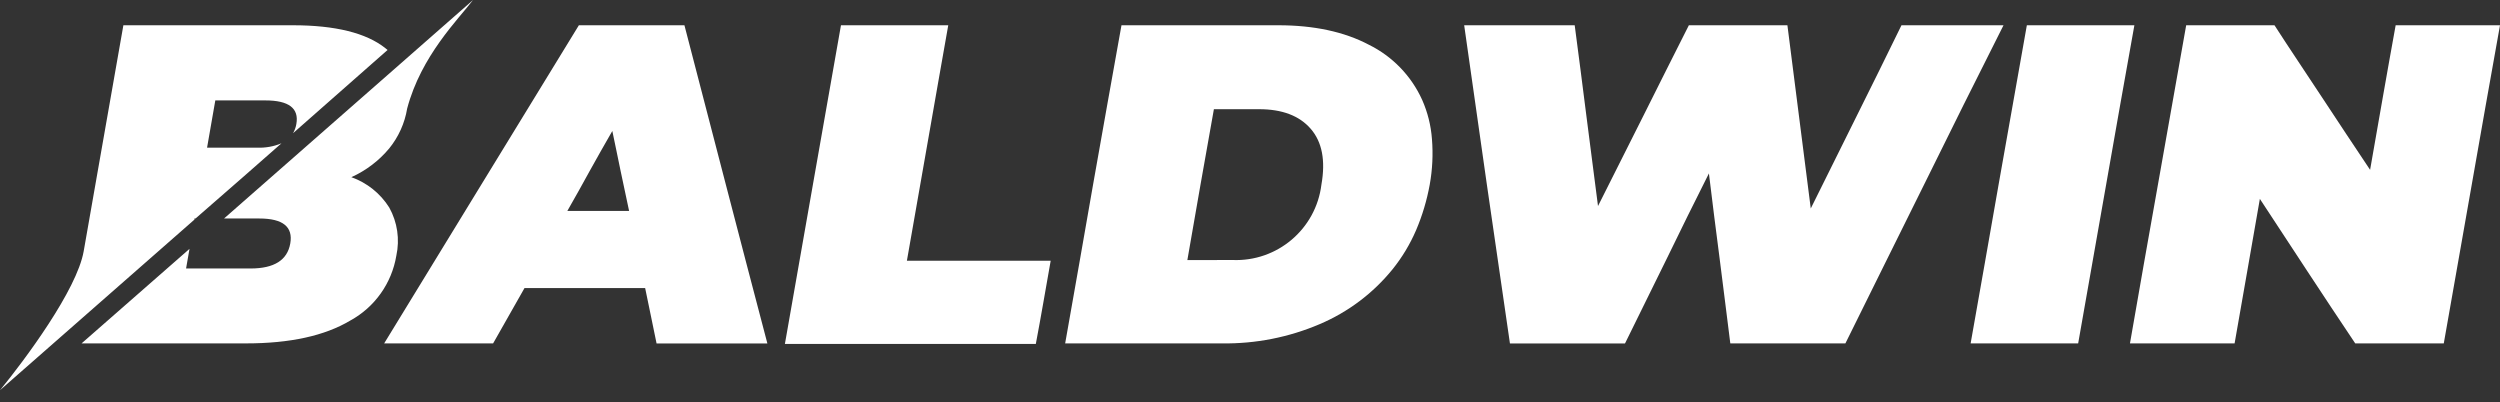
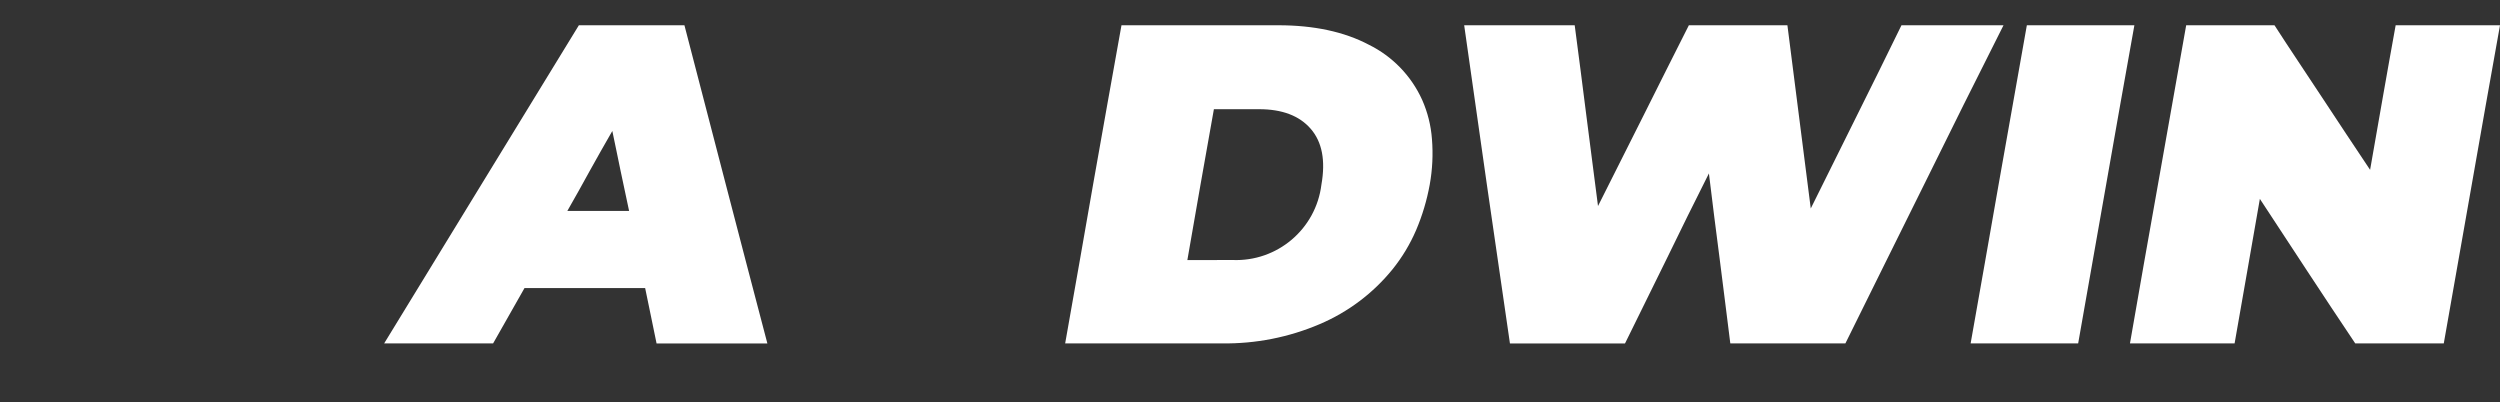
<svg xmlns="http://www.w3.org/2000/svg" viewBox="0 0 509.62 82.04" id="Ebene_1">
  <rect x="0" y="0" width="509.62" height="82.04" fill="#333333" stroke="none" />
  <defs>
    <style>.cls-1{fill:#fff;fill-rule:evenodd;}</style>
  </defs>
  <g id="Ebene_2">
    <g id="Ebene_1-2">
-       <path d="M509.62,5.15c-1.94,10.82-3.86,21.63-5.75,32.44s-3.8,21.61-5.71,32.41h-18.05c-3.27-4.91-6.58-9.84-9.77-14.73s-6.44-9.82-9.67-14.73c-.84,4.91-1.71,9.82-2.57,14.73s-1.74,9.82-2.58,14.73h-21.33c1.87-10.79,3.78-21.6,5.71-32.41,1.93-10.81,3.85-21.63,5.75-32.44h18c3.17,4.92,6.5,9.83,9.72,14.74s6.5,9.82,9.77,14.73c.84-4.91,1.71-9.82,2.58-14.73s1.73-9.82,2.63-14.74h21.27Z" class="cls-1" />
+       <path d="M509.62,5.15c-1.94,10.82-3.86,21.63-5.75,32.44s-3.8,21.61-5.71,32.41h-18.05c-3.27-4.91-6.58-9.84-9.77-14.73s-6.44-9.82-9.67-14.73c-.84,4.91-1.71,9.82-2.57,14.73s-1.74,9.82-2.58,14.73h-21.33c1.87-10.79,3.78-21.6,5.71-32.41,1.93-10.81,3.85-21.63,5.75-32.44h18c3.17,4.92,6.5,9.83,9.72,14.74s6.5,9.82,9.77,14.73c.84-4.91,1.71-9.82,2.58-14.73s1.73-9.82,2.63-14.74h21.27" class="cls-1" />
      <path d="M413.17,5.15h21.92c-1.94,10.82-3.86,21.63-5.75,32.44s-3.8,21.61-5.71,32.41h-21.92c1.94-10.81,3.8-21.63,5.71-32.43s3.82-21.57,5.75-32.42Z" class="cls-1" />
      <path d="M408.41,5.15c-5.46,10.82-10.85,21.63-16.17,32.44-5.33,10.82-10.76,21.62-16.06,32.41h-23.46c-.74-5.78-1.43-11.55-2.18-17.32s-1.49-11.55-2.18-17.33c-2.91,5.77-5.77,11.55-8.58,17.35-2.83,5.77-5.7,11.54-8.53,17.32h-23.45c-1.59-10.81-3.16-21.62-4.71-32.43-1.55-10.81-3.09-21.63-4.62-32.44h22.53c.79,6.15,1.63,12.31,2.38,18.45s1.62,12.29,2.37,18.4l9.25-18.4c3.08-6.14,6.15-12.3,9.27-18.45h20.09c.79,6.23,1.59,12.46,2.38,18.68.79,6.22,1.59,12.44,2.38,18.67,3.07-6.22,6.16-12.44,9.27-18.67,3.11-6.23,6.18-12.45,9.22-18.68h20.8Z" class="cls-1" />
      <path d="M228.61,5.15h32c7.17,0,13.39,1.31,18.39,3.95,4.83,2.37,8.68,6.35,10.9,11.25,1.12,2.53,1.8,5.24,2,8,.25,3.1.1,6.21-.45,9.27-.58,3.18-1.5,6.29-2.77,9.27-1.23,2.87-2.85,5.56-4.81,8-3.97,4.89-9.07,8.73-14.87,11.19-6.28,2.68-13.05,4.01-19.87,3.92h-32c1.94-10.81,3.8-21.63,5.7-32.43s3.84-21.57,5.78-32.42ZM251.22,53c9.14.39,17.04-6.3,18.15-15.38.86-4.89.15-8.67-2.18-11.36s-5.86-4-10.52-4h-9.22c-.89,5.13-1.8,10.26-2.73,15.38-.91,5.12-1.78,10.26-2.68,15.38l9.18-.02Z" class="cls-1" />
-       <path d="M171.43,5.15h21.87c-1.44,8-2.8,16-4.22,24-1.42,8-2.82,16-4.21,24h29.31c-.5,2.83-1,5.65-1.49,8.48-.5,2.83-1,5.65-1.54,8.48h-51.15c1.88-10.81,3.78-21.62,5.7-32.43,1.92-10.81,3.83-21.66,5.73-32.53Z" class="cls-1" />
      <path d="M131.51,58.72h-24.59l-6.4,11.28h-22.21c6.59-10.79,13.2-21.6,19.83-32.41,6.63-10.81,13.25-21.63,19.86-32.44h21.52c2.82,10.82,5.63,21.63,8.43,32.44,2.8,10.81,5.65,21.62,8.48,32.43h-22.59c-.74-3.77-1.58-7.53-2.33-11.3ZM128.24,43c-.54-2.72-1.19-5.43-1.73-8.15s-1.14-5.44-1.69-8.15c-1.54,2.71-3.12,5.43-4.61,8.15s-3,5.43-4.56,8.15h12.59Z" class="cls-1" />
-       <path d="M71.61,36.11c3.2,1.14,5.93,3.32,7.74,6.2,1.66,2.99,2.17,6.48,1.44,9.82-.94,5.61-4.39,10.48-9.38,13.21-5.21,3.11-12.28,4.66-21.22,4.66H16.63l22-19.27-.7,4h13.15c4.81,0,7.49-1.7,8.09-5.09s-1.49-5.1-6.3-5.1h-7.2l35.87-31.47L96.43,0c-2.99,3.93-10.58,11.36-13.43,22.12-.49,2.99-1.76,5.8-3.67,8.15-2.09,2.5-4.72,4.5-7.69,5.84h-.03ZM0,79.54l39.64-34.78v-.22h.22l9.79-8.54,7.73-6.79c-1.58.66-3.29.96-5,.89h-10.17c.54-3.21,1.14-6.42,1.68-9.63h10.22c4.76,0,6.87,1.6,6.3,4.81-.11.66-.34,1.29-.67,1.87l19.26-16.96-.48-.4c-3.88-3.07-10.17-4.64-18.8-4.64H25.15c-1.89,10.82-3.79,21.63-5.7,32.44l-2.39,13.62c-1.39,7.93-12.06,22.23-17.06,28.33Z" class="cls-1" />
    </g>
  </g>
</svg>